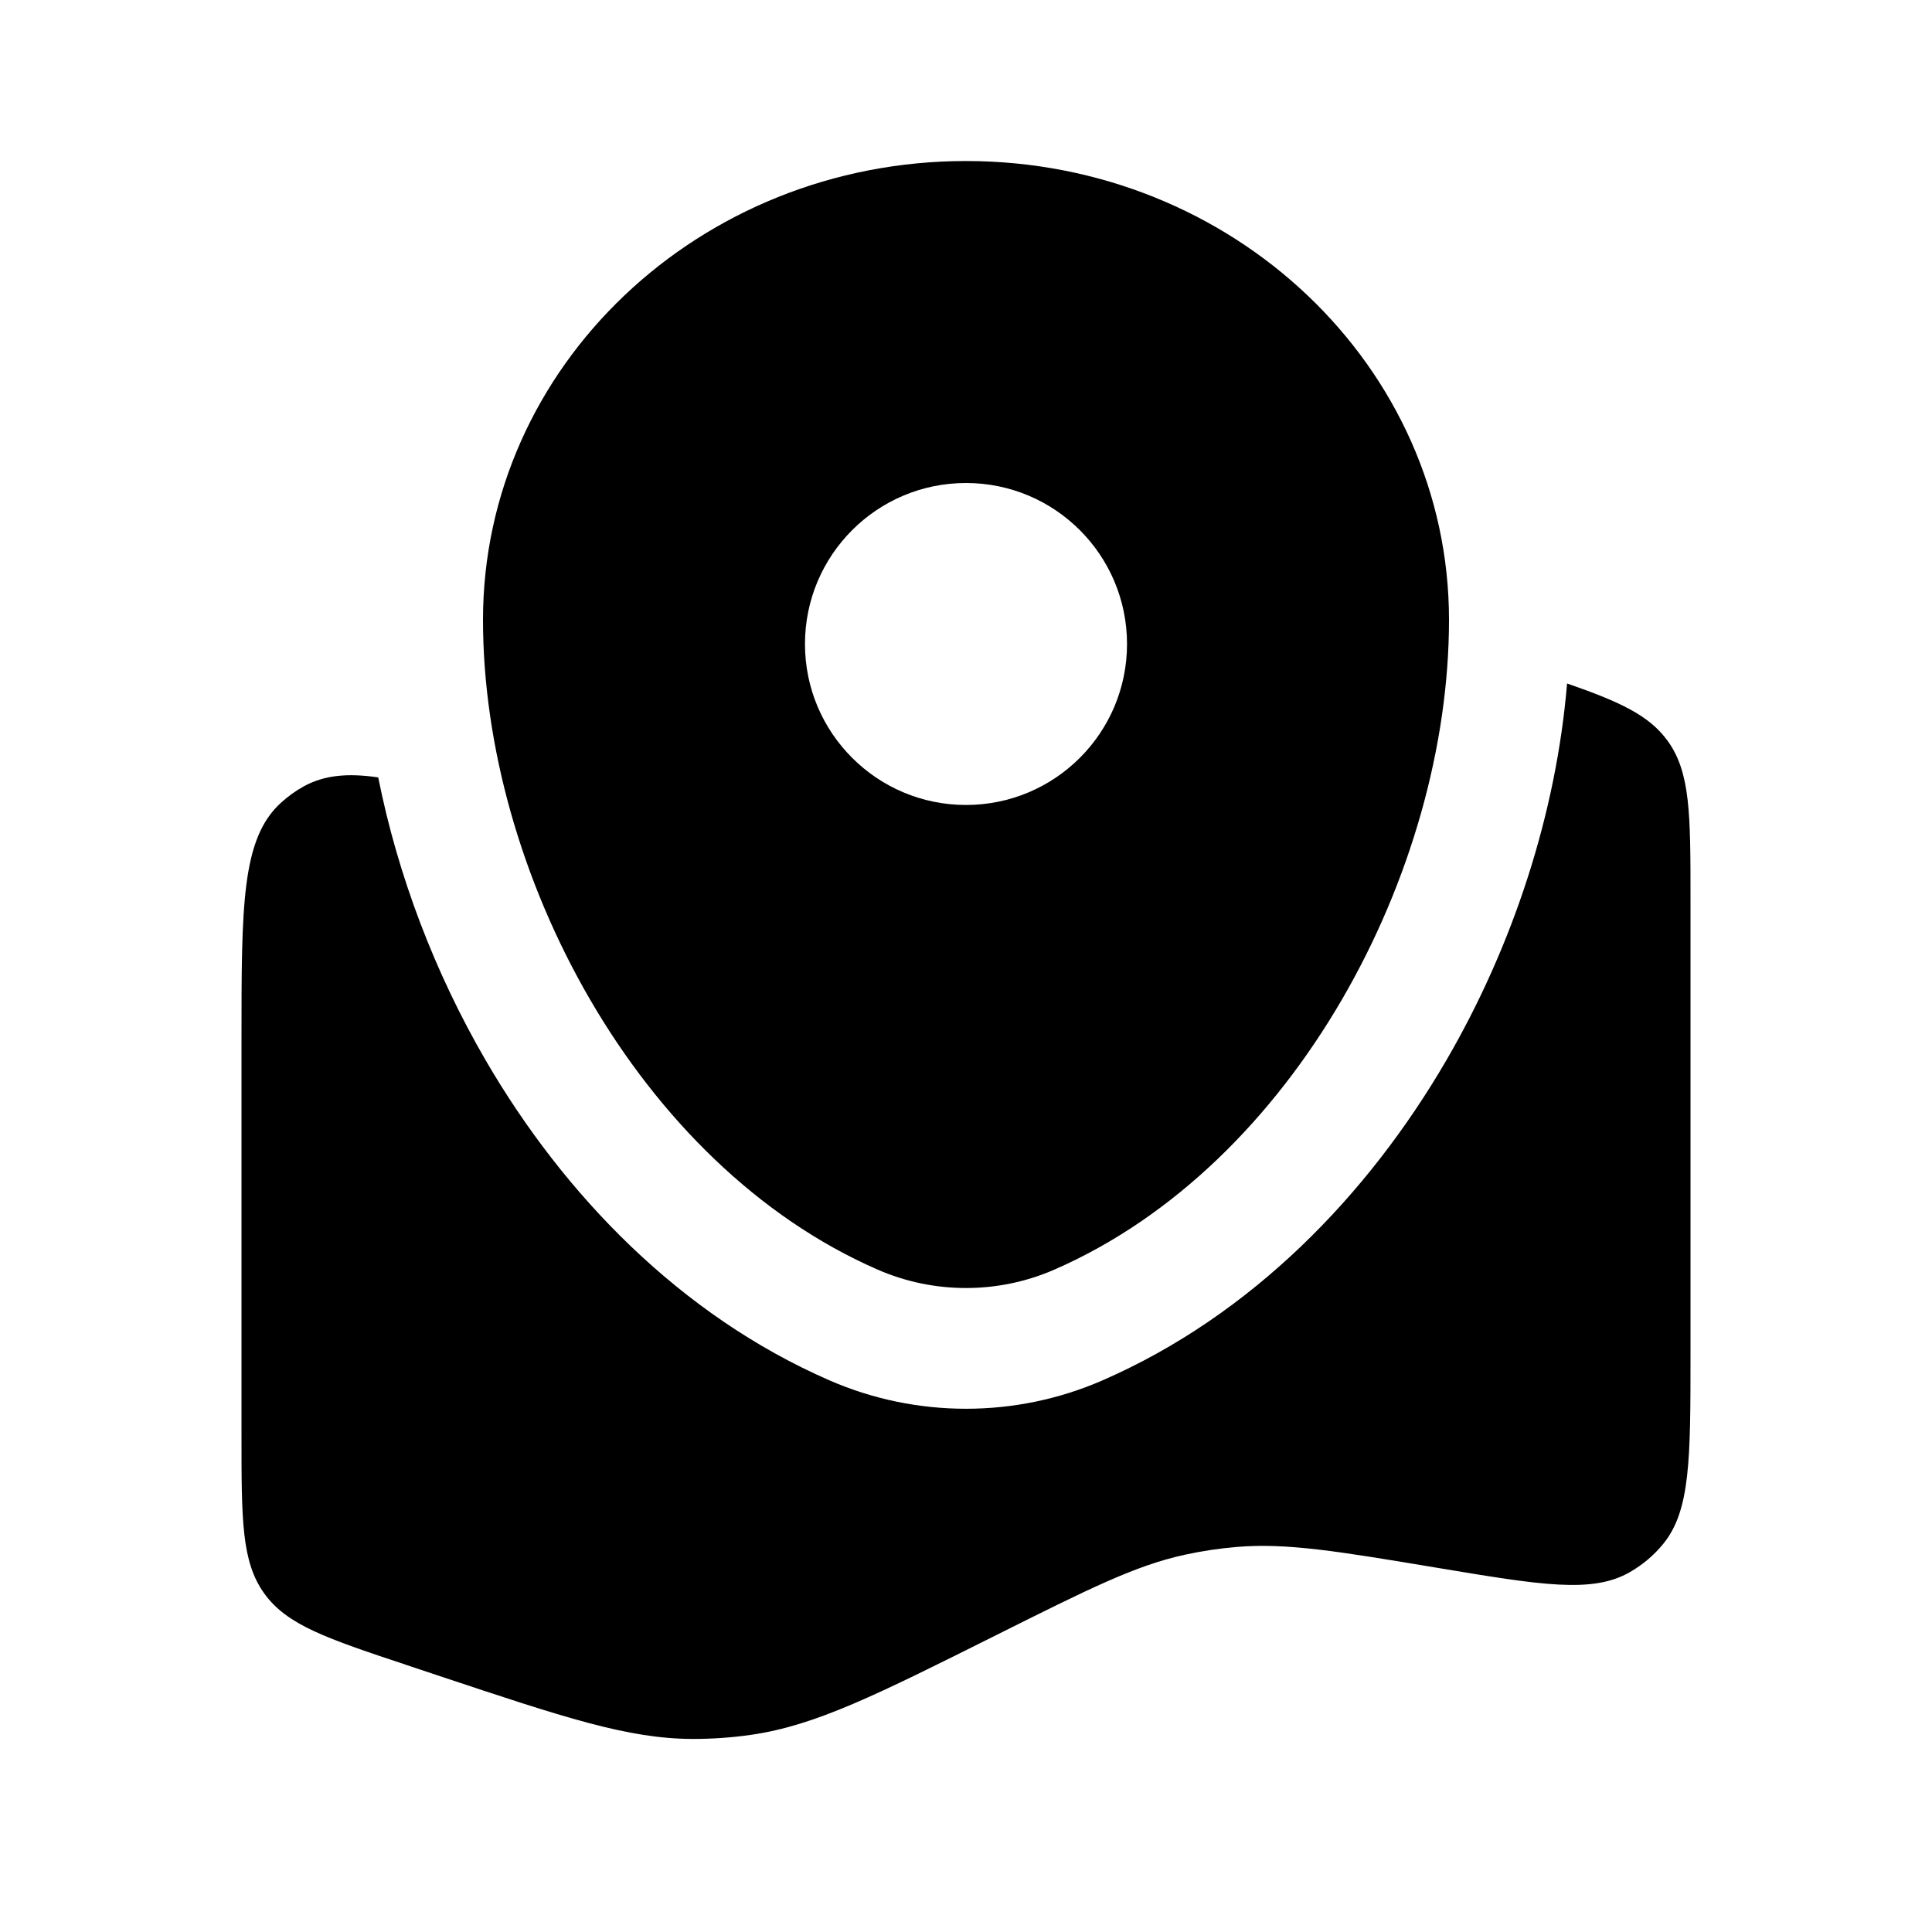
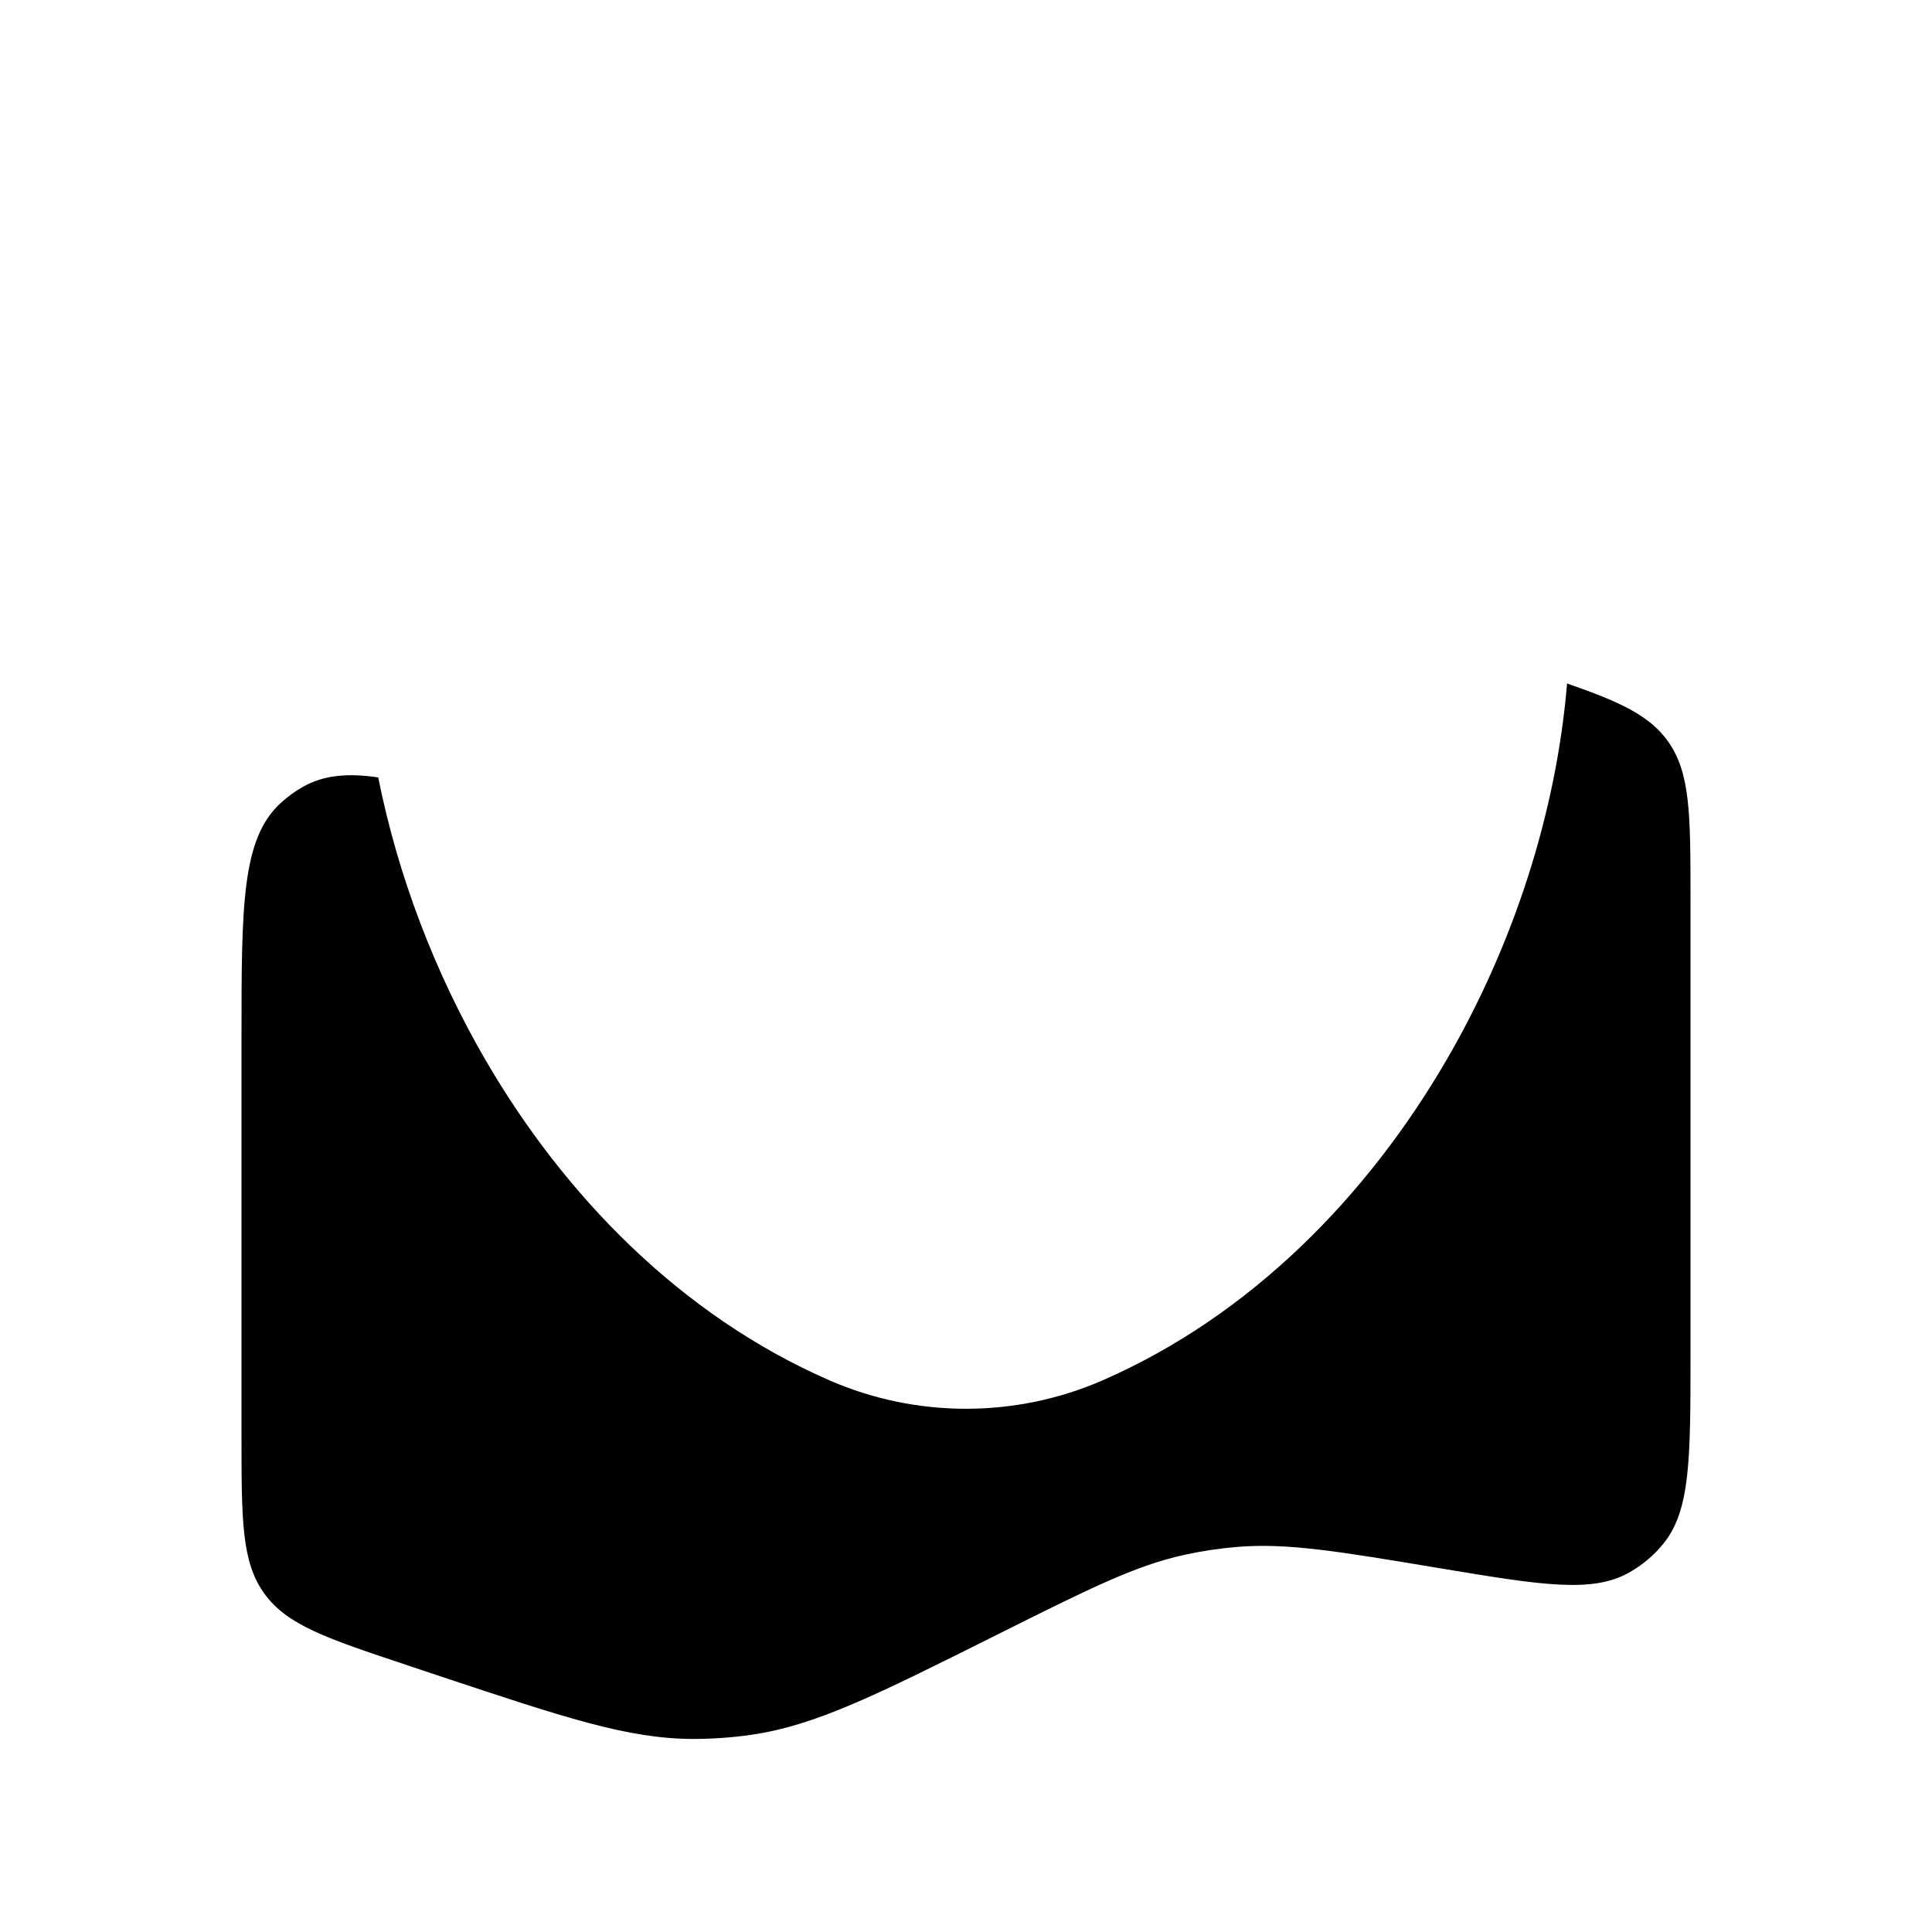
<svg xmlns="http://www.w3.org/2000/svg" width="26" height="26" viewBox="0 0 26 26" fill="none">
  <path d="M22.75 18.231V12.092C22.75 10.962 22.75 10.396 22.443 9.971C22.195 9.627 21.798 9.444 21.089 9.198C20.944 10.938 20.368 12.716 19.463 14.271C18.409 16.082 16.844 17.701 14.838 18.576C13.669 19.086 12.331 19.086 11.162 18.576C9.156 17.701 7.591 16.082 6.537 14.271C5.851 13.091 5.354 11.784 5.09 10.462C4.676 10.401 4.358 10.432 4.083 10.585C3.974 10.646 3.872 10.72 3.779 10.805C3.25 11.288 3.25 12.186 3.25 13.984V19.324C3.25 20.455 3.25 21.02 3.557 21.445C3.863 21.871 4.4 22.05 5.472 22.407L5.888 22.546L5.888 22.546C7.596 23.115 8.45 23.4 9.324 23.402C9.587 23.402 9.85 23.384 10.111 23.346C10.975 23.221 11.788 22.814 13.412 22.002C14.657 21.38 15.28 21.068 15.941 20.924C16.173 20.873 16.409 20.838 16.645 20.818C17.32 20.762 18 20.875 19.361 21.102C20.741 21.332 21.431 21.447 21.934 21.157C22.105 21.059 22.257 20.931 22.382 20.778C22.75 20.329 22.75 19.63 22.75 18.231Z" fill="black" />
-   <path fill-rule="evenodd" clip-rule="evenodd" d="M13 2.167C9.41 2.167 6.5 4.931 6.5 8.342C6.5 11.726 8.575 15.674 11.811 17.086C12.566 17.416 13.434 17.416 14.189 17.086C17.425 15.674 19.5 11.726 19.5 8.342C19.5 4.931 16.59 2.167 13 2.167ZM13 10.833C14.197 10.833 15.167 9.863 15.167 8.667C15.167 7.47 14.197 6.5 13 6.5C11.803 6.5 10.833 7.47 10.833 8.667C10.833 9.863 11.803 10.833 13 10.833Z" fill="black" />
</svg>